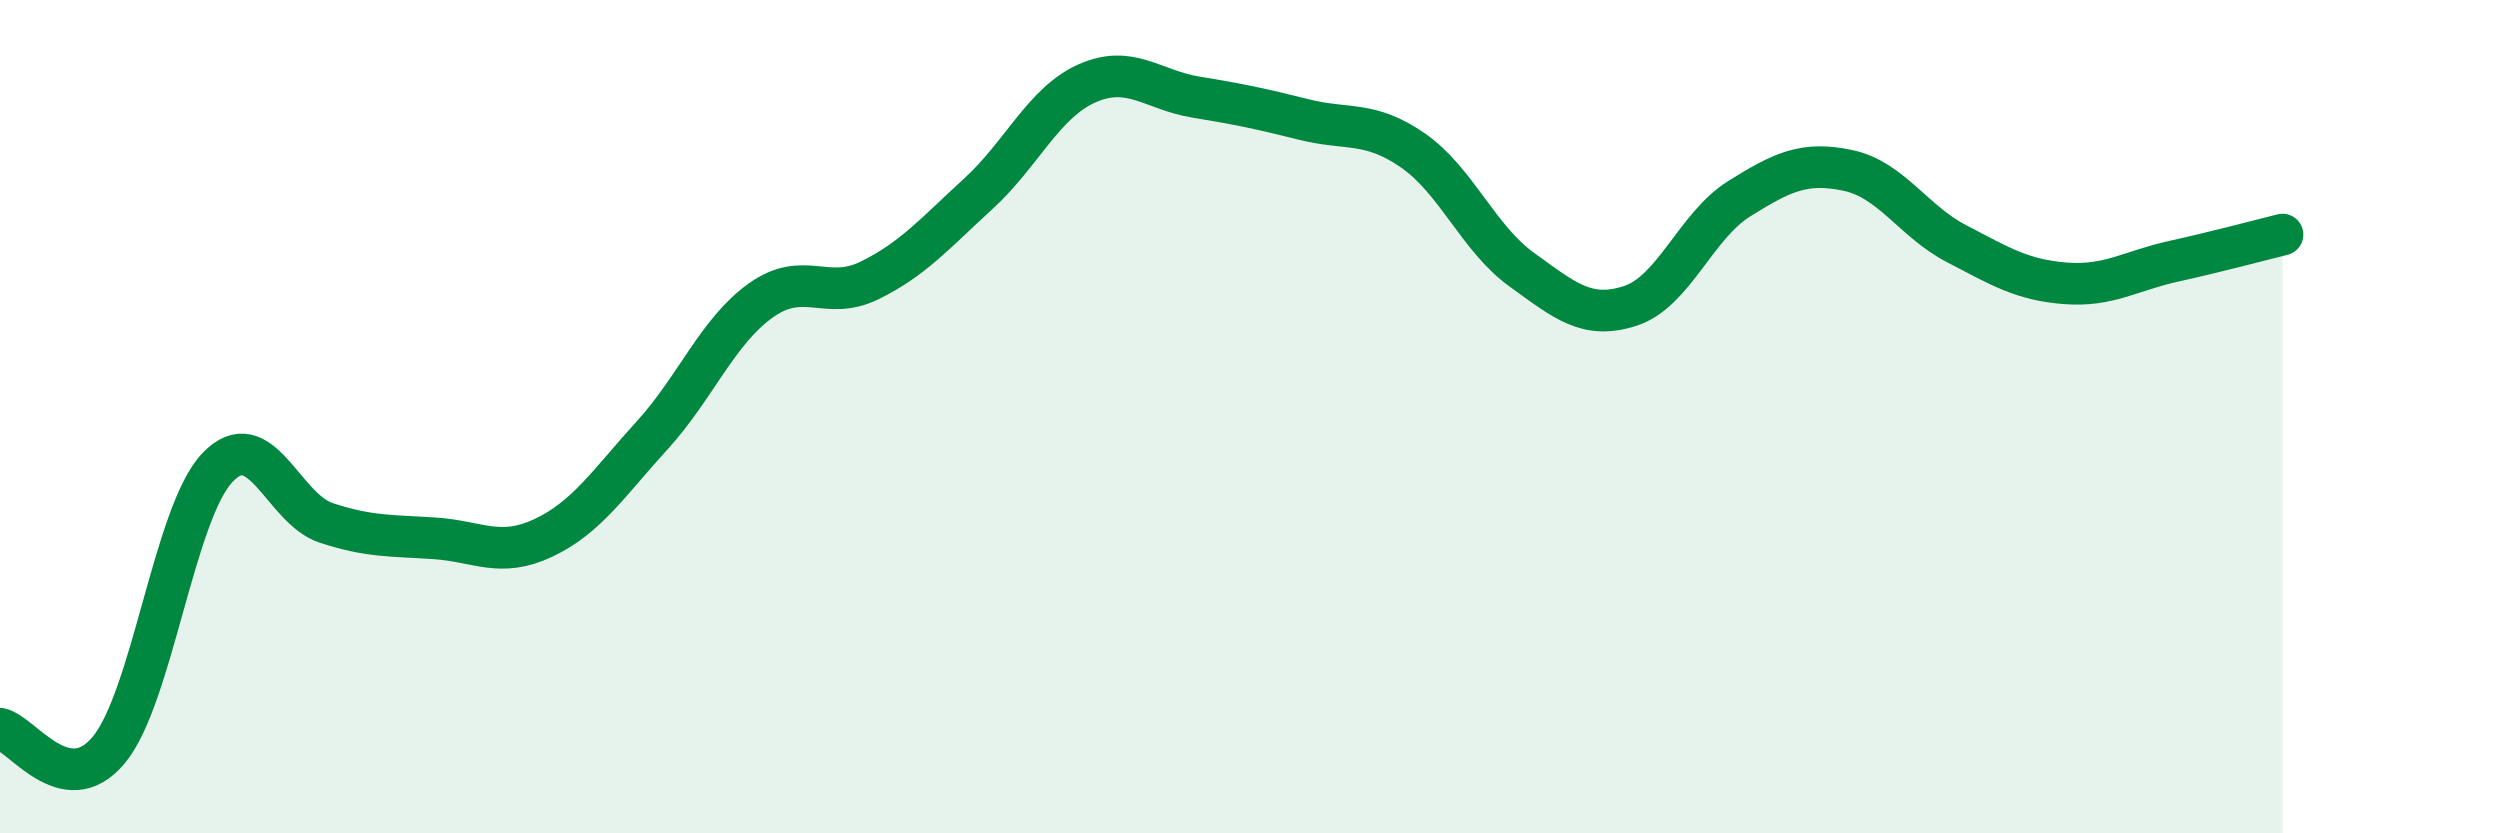
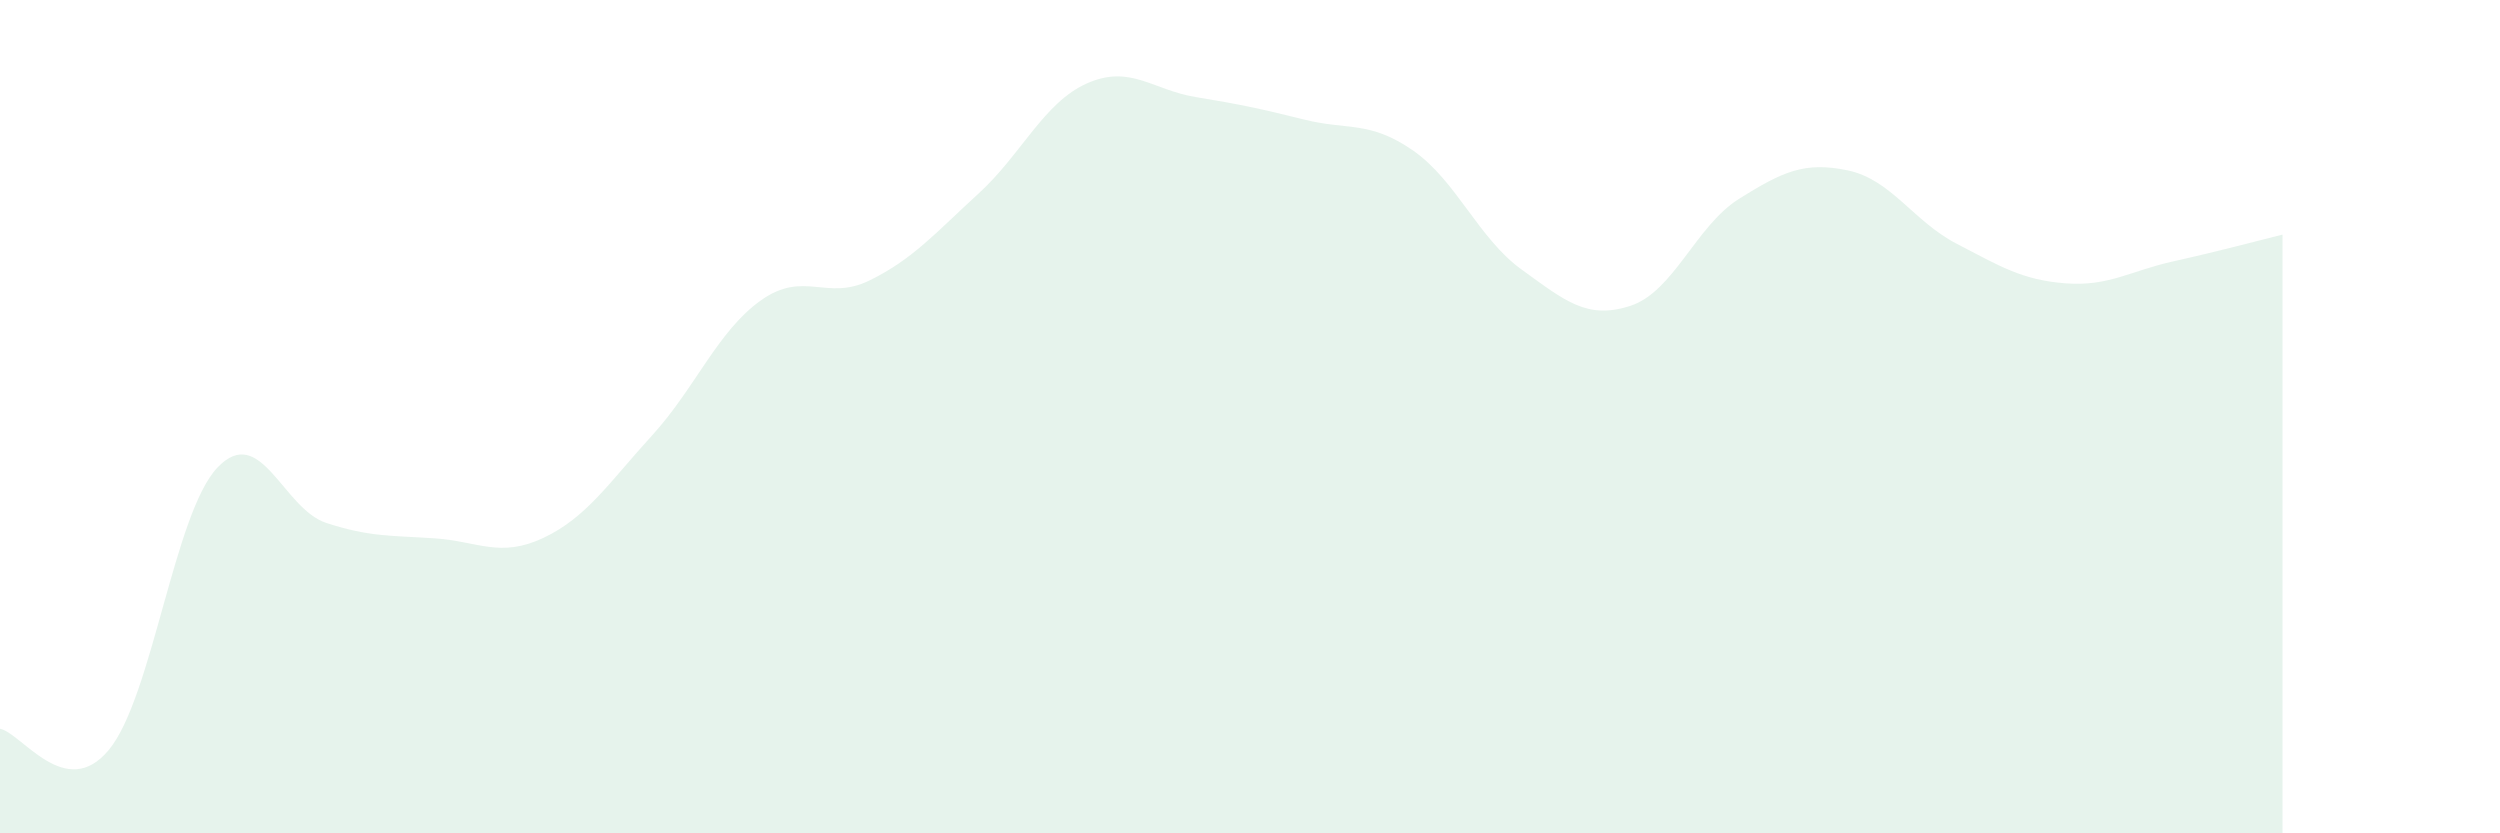
<svg xmlns="http://www.w3.org/2000/svg" width="60" height="20" viewBox="0 0 60 20">
  <path d="M 0,17.49 C 0.52,17.59 1.57,19.25 2.61,18 C 3.65,16.75 4.18,12.31 5.22,11.22 C 6.26,10.13 6.79,12.21 7.83,12.55 C 8.87,12.89 9.39,12.85 10.43,12.92 C 11.47,12.99 12,13.4 13.04,12.91 C 14.08,12.42 14.61,11.59 15.65,10.45 C 16.69,9.31 17.22,7.95 18.26,7.21 C 19.3,6.47 19.83,7.24 20.87,6.73 C 21.91,6.22 22.44,5.6 23.48,4.65 C 24.52,3.7 25.05,2.46 26.09,2 C 27.13,1.54 27.66,2.16 28.7,2.33 C 29.74,2.5 30.26,2.61 31.3,2.87 C 32.34,3.13 32.87,2.89 33.91,3.61 C 34.95,4.33 35.48,5.72 36.52,6.47 C 37.56,7.22 38.09,7.68 39.13,7.34 C 40.17,7 40.7,5.42 41.74,4.77 C 42.78,4.12 43.31,3.87 44.35,4.09 C 45.39,4.31 45.92,5.31 46.96,5.85 C 48,6.39 48.53,6.72 49.57,6.8 C 50.61,6.88 51.13,6.5 52.17,6.27 C 53.21,6.04 54.26,5.76 54.78,5.63L54.78 20L0 20Z" fill="#008740" opacity="0.1" stroke-linecap="round" stroke-linejoin="round" />
-   <path d="M 0,17.49 C 0.52,17.59 1.57,19.25 2.61,18 C 3.65,16.75 4.18,12.31 5.22,11.22 C 6.26,10.13 6.79,12.21 7.83,12.55 C 8.87,12.89 9.39,12.85 10.43,12.92 C 11.47,12.99 12,13.4 13.04,12.91 C 14.08,12.42 14.61,11.59 15.65,10.45 C 16.69,9.31 17.22,7.95 18.26,7.21 C 19.3,6.47 19.83,7.24 20.87,6.73 C 21.91,6.22 22.44,5.6 23.48,4.65 C 24.52,3.7 25.05,2.46 26.09,2 C 27.13,1.54 27.66,2.16 28.7,2.33 C 29.74,2.5 30.26,2.61 31.3,2.87 C 32.34,3.13 32.87,2.89 33.91,3.61 C 34.95,4.33 35.48,5.72 36.52,6.47 C 37.56,7.22 38.09,7.68 39.13,7.34 C 40.17,7 40.7,5.42 41.74,4.77 C 42.78,4.12 43.31,3.87 44.35,4.09 C 45.39,4.31 45.92,5.31 46.96,5.85 C 48,6.39 48.53,6.72 49.57,6.8 C 50.61,6.88 51.13,6.5 52.17,6.27 C 53.21,6.04 54.26,5.76 54.78,5.63" stroke="#008740" stroke-width="1" fill="none" stroke-linecap="round" stroke-linejoin="round" />
</svg>